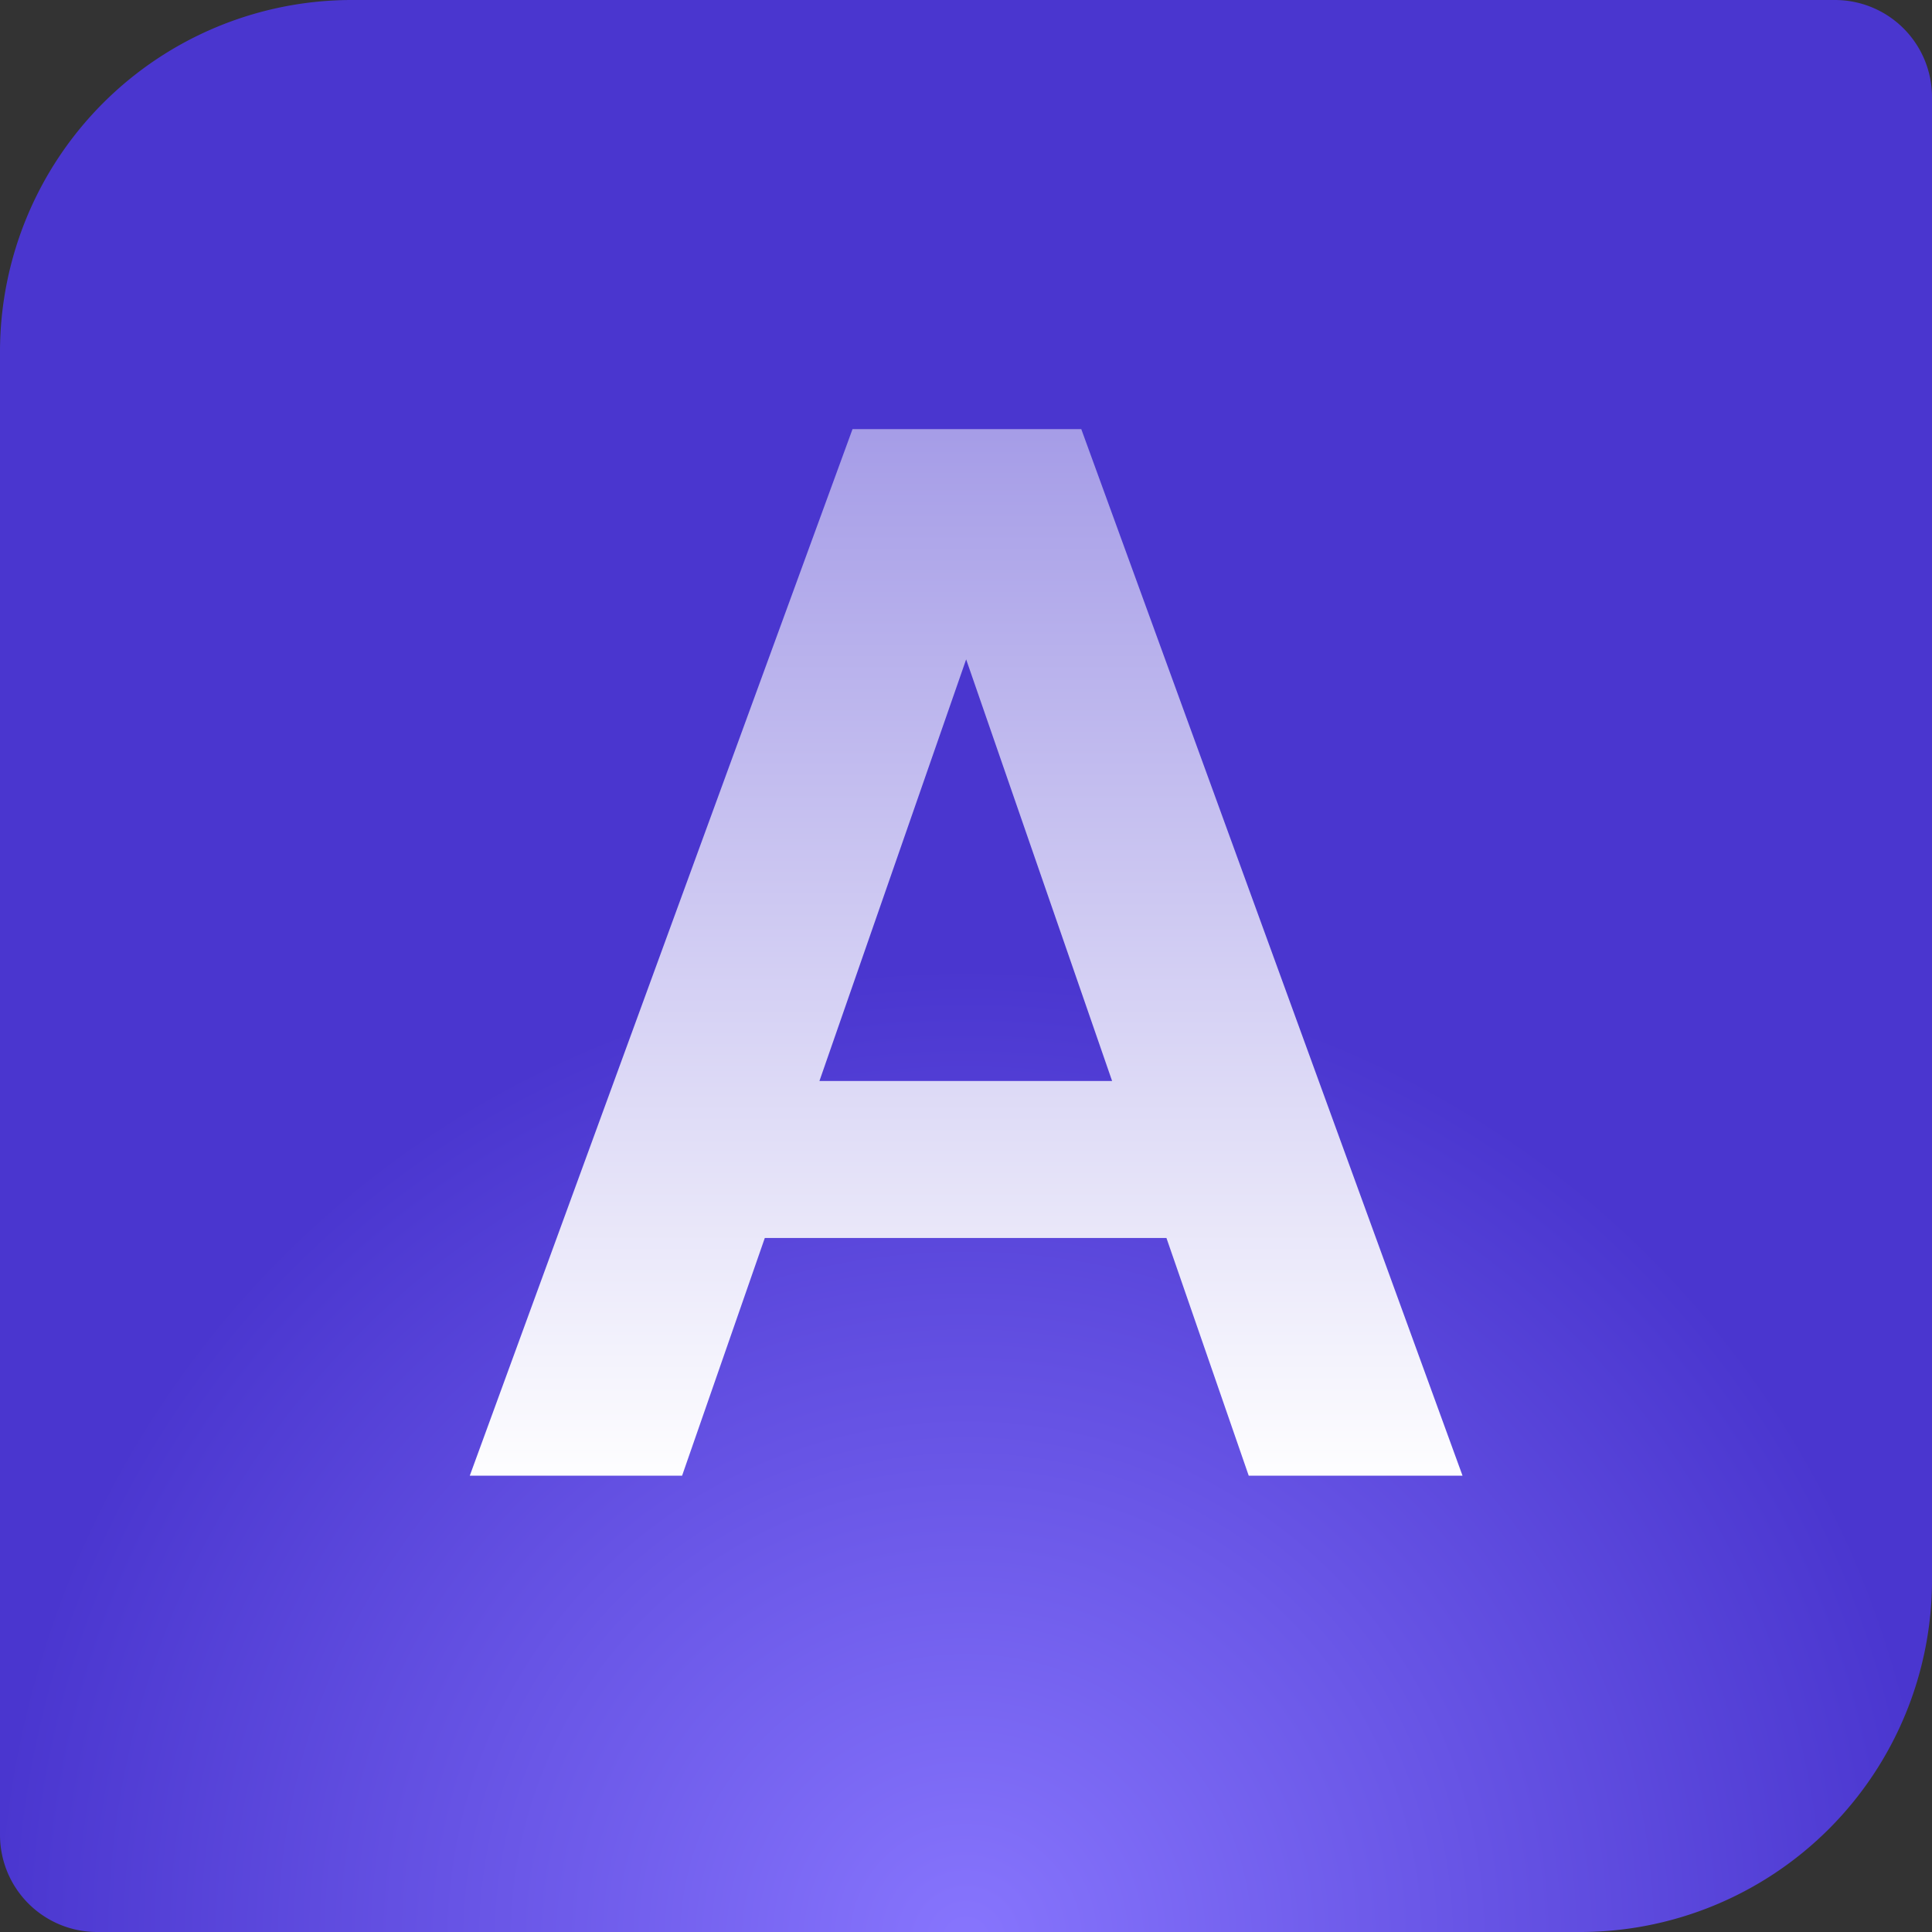
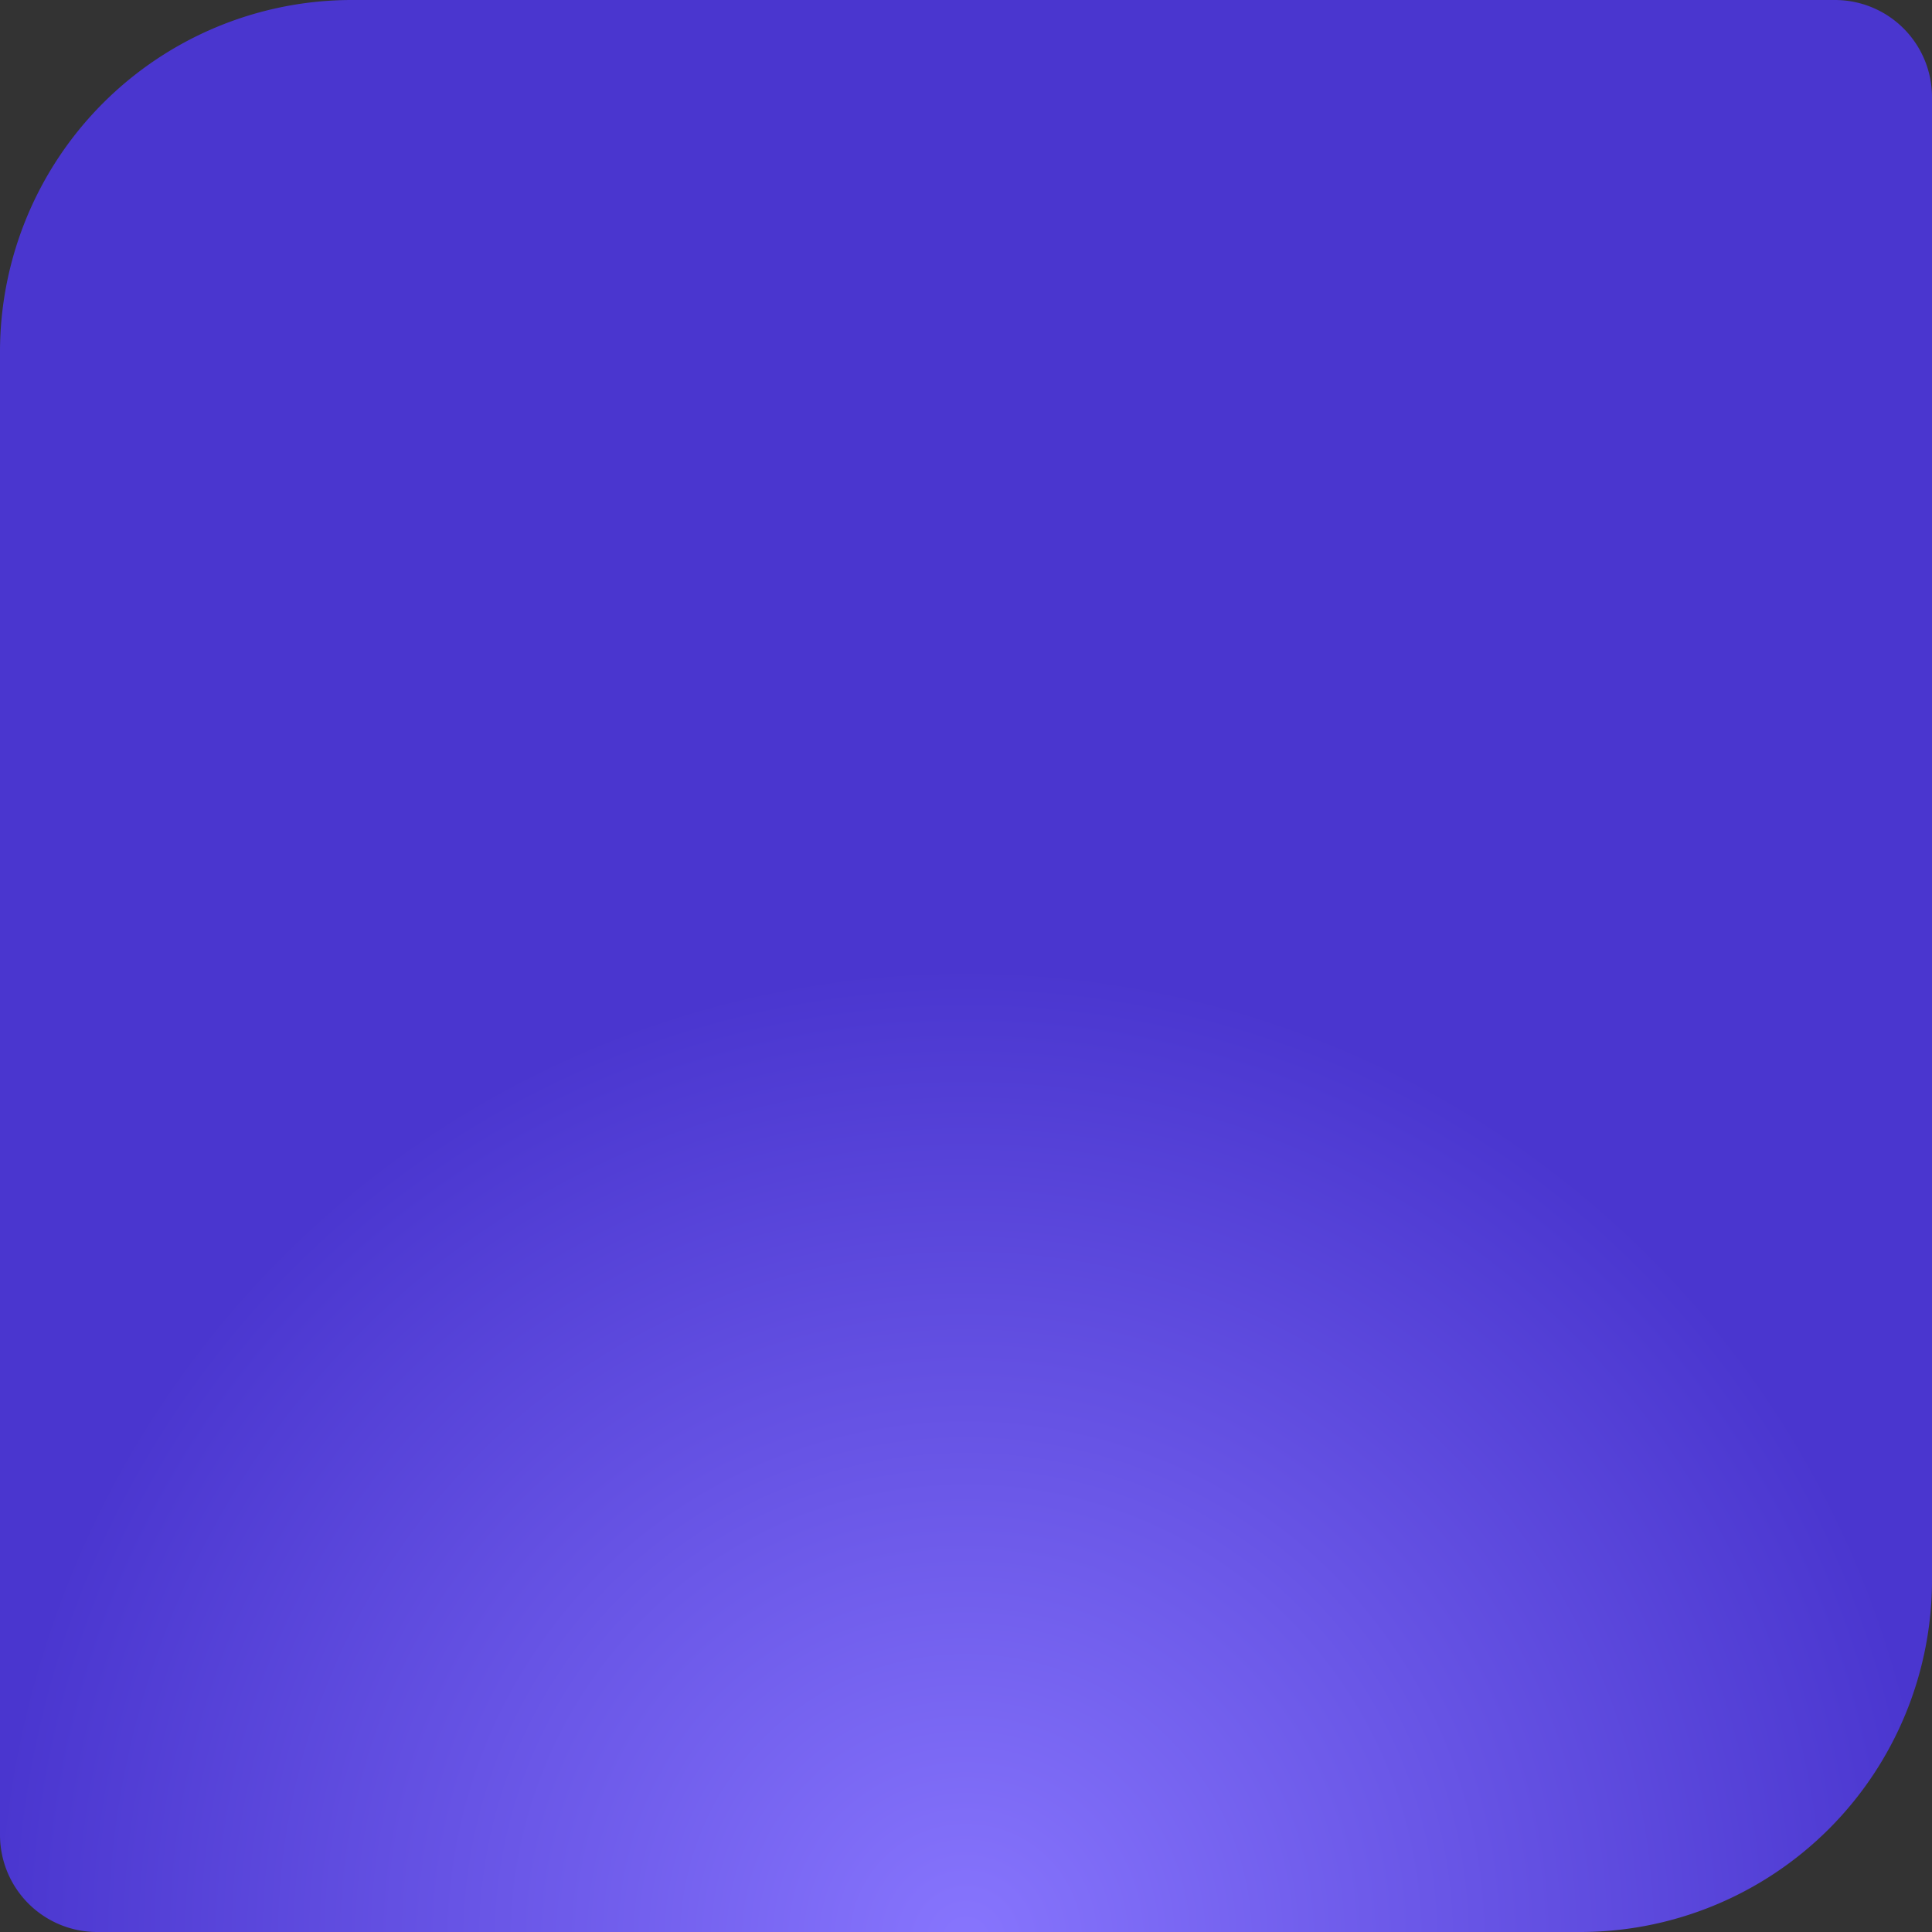
<svg xmlns="http://www.w3.org/2000/svg" width="806.238" height="806.238" viewBox="0 0 806.238 806.238">
  <rect x="0" y="0" width="806.238" height="806.238" fill="#333333" stroke="none" />
  <defs>
    <radialGradient id="radial-gradient" cx="0.5" cy="1" r="0.5" gradientUnits="objectBoundingBox">
      <stop offset="0" stop-color="#8775fd" />
      <stop offset="1" stop-color="#4a36cf" />
    </radialGradient>
    <linearGradient id="linear-gradient" x1="0.5" x2="0.5" y2="1" gradientUnits="objectBoundingBox">
      <stop offset="0" stop-color="#a59ce7" />
      <stop offset="1" stop-color="#fefeff" />
    </linearGradient>
  </defs>
  <g id="arix_logo" data-name="arix logo" transform="translate(-973 -142)">
    <path id="Path_2" data-name="Path 2" d="M146.865,0H765.724a40.515,40.515,0,0,1,40.514,40.514V659.373A146.865,146.865,0,0,1,659.373,806.238H40.514A40.515,40.515,0,0,1,0,765.724V146.865A146.865,146.865,0,0,1,146.865,0Z" transform="translate(973 142)" fill="url(#radial-gradient)" />
-     <path id="Path_1" data-name="Path 1" d="M13.552,5.546,173.276-431.2h95.46L427.837,5.546H338.616L220.694-335.116,102.149,5.546Zm70.5-99.2,22.461-65.513H328.633L350.47-93.658Z" transform="translate(1155.489 752.274)" fill="url(#linear-gradient)" />
  </g>
</svg>